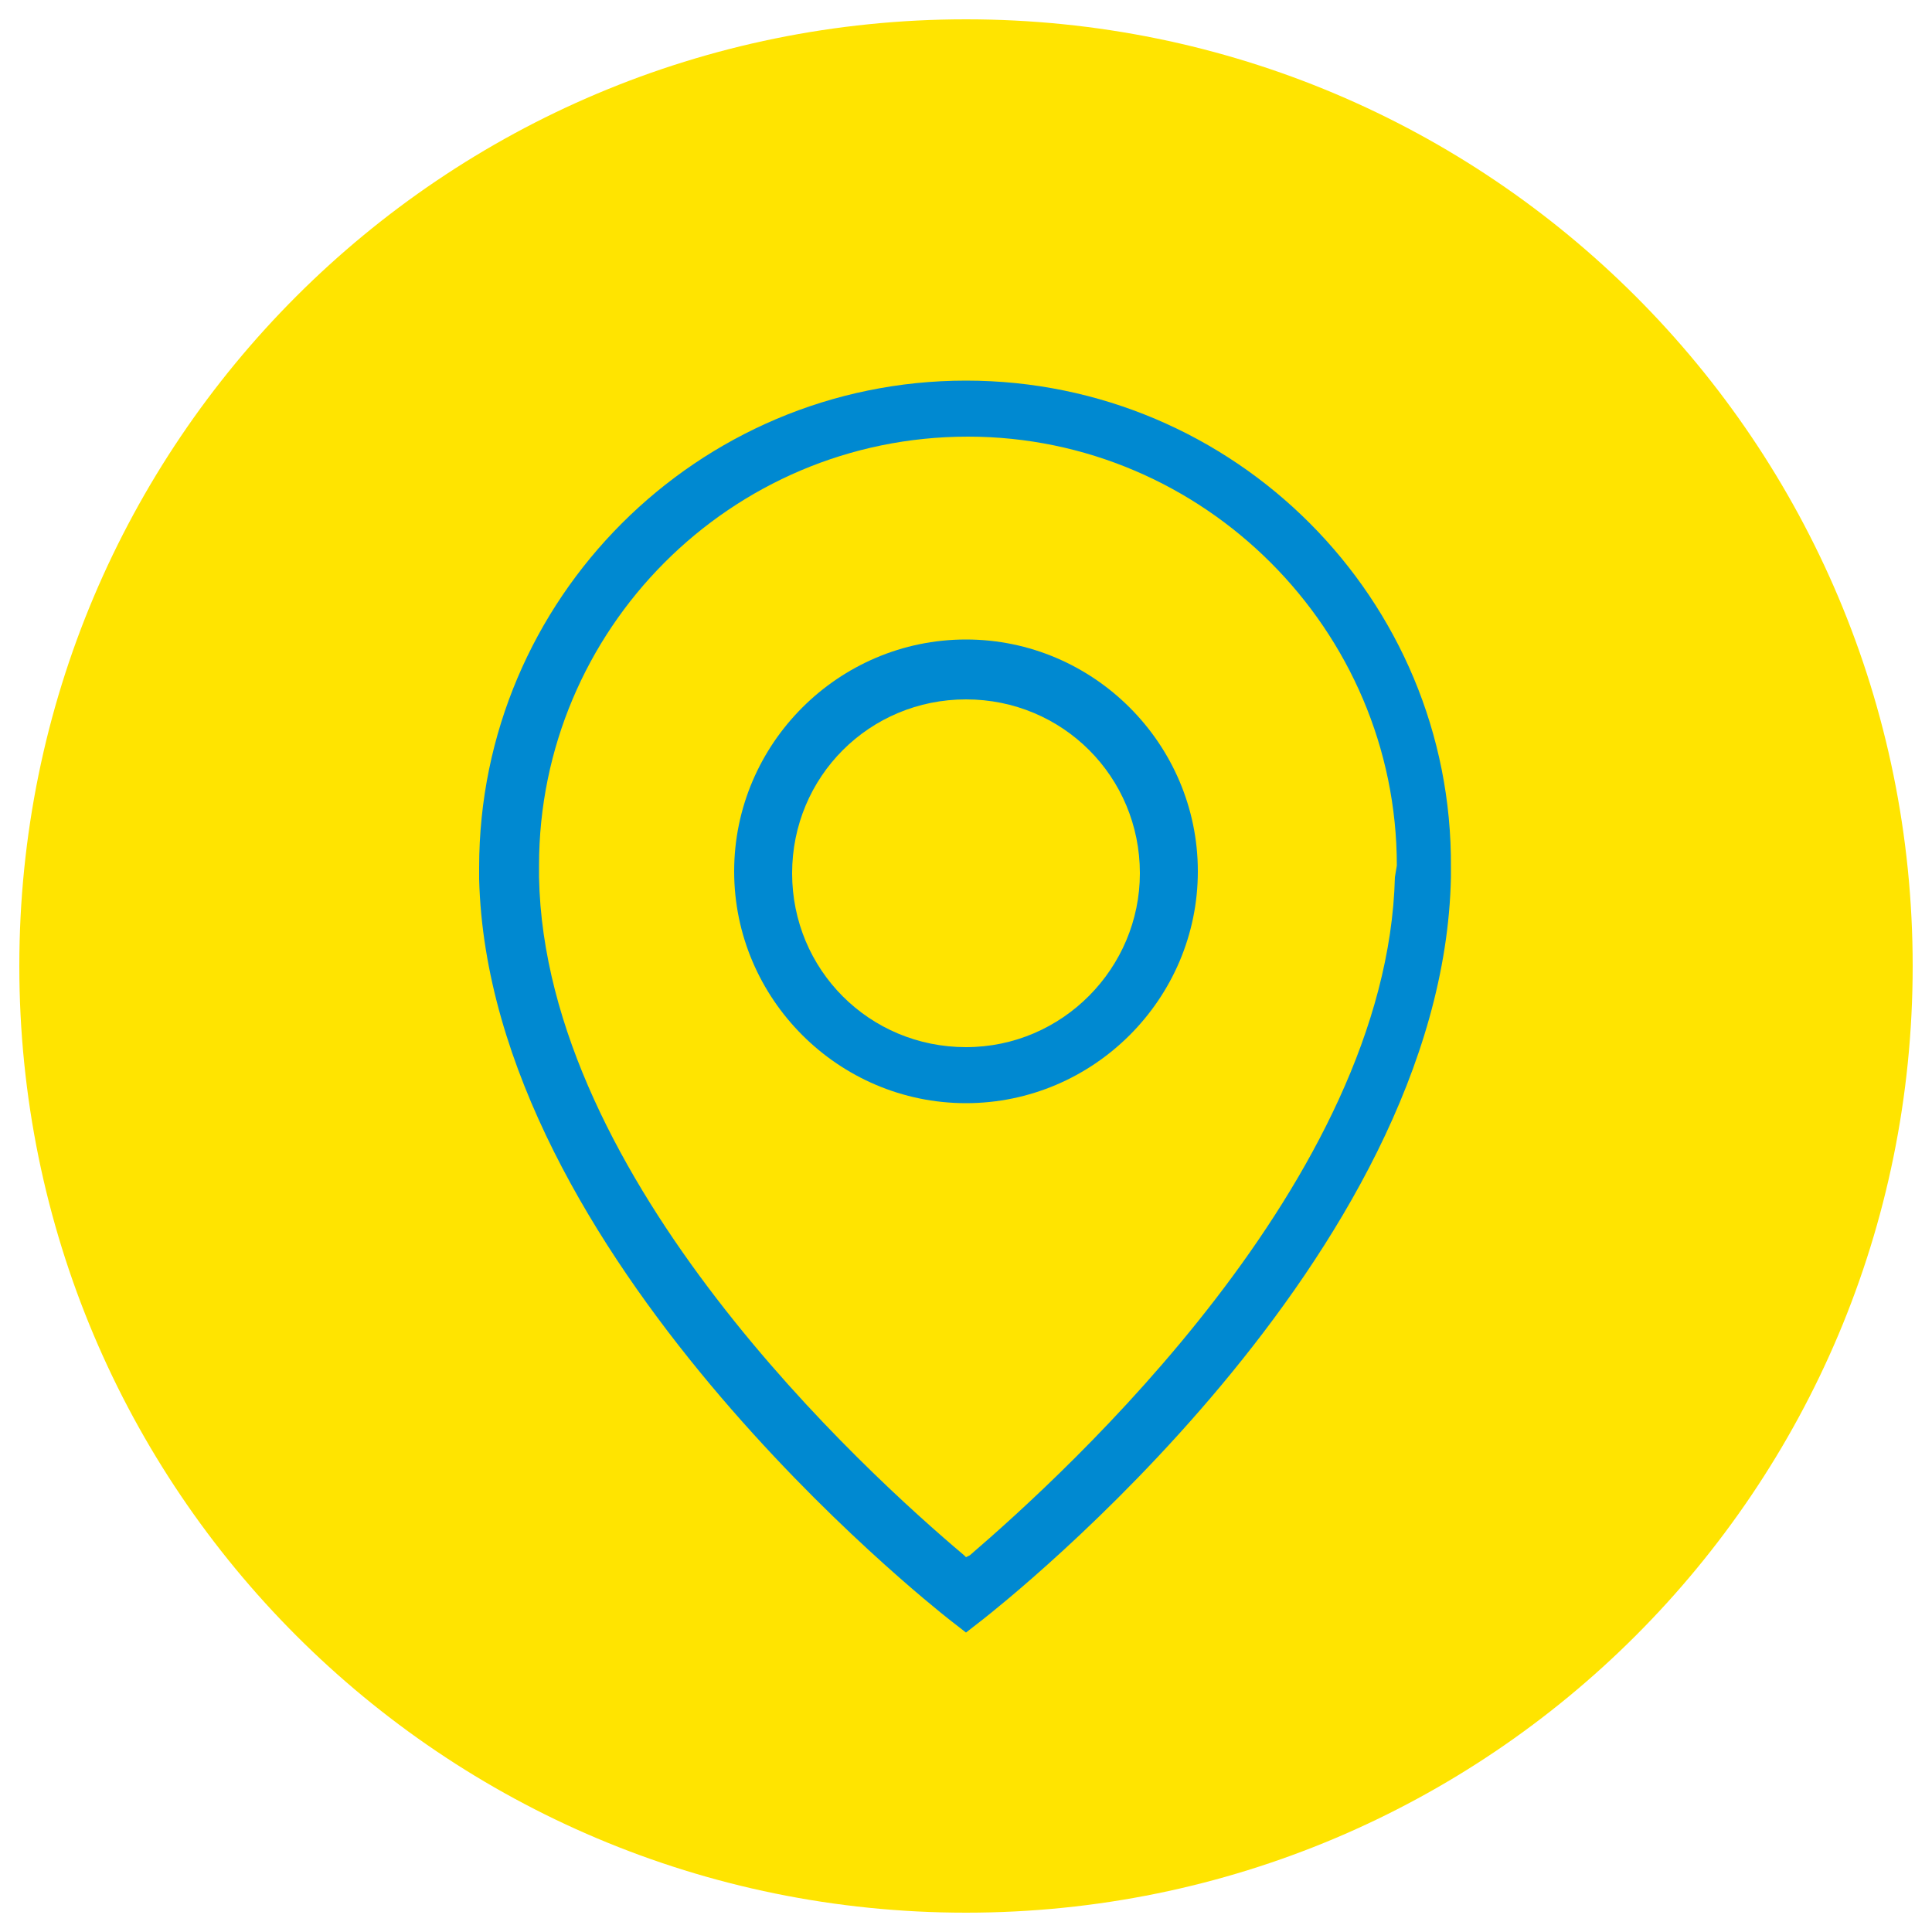
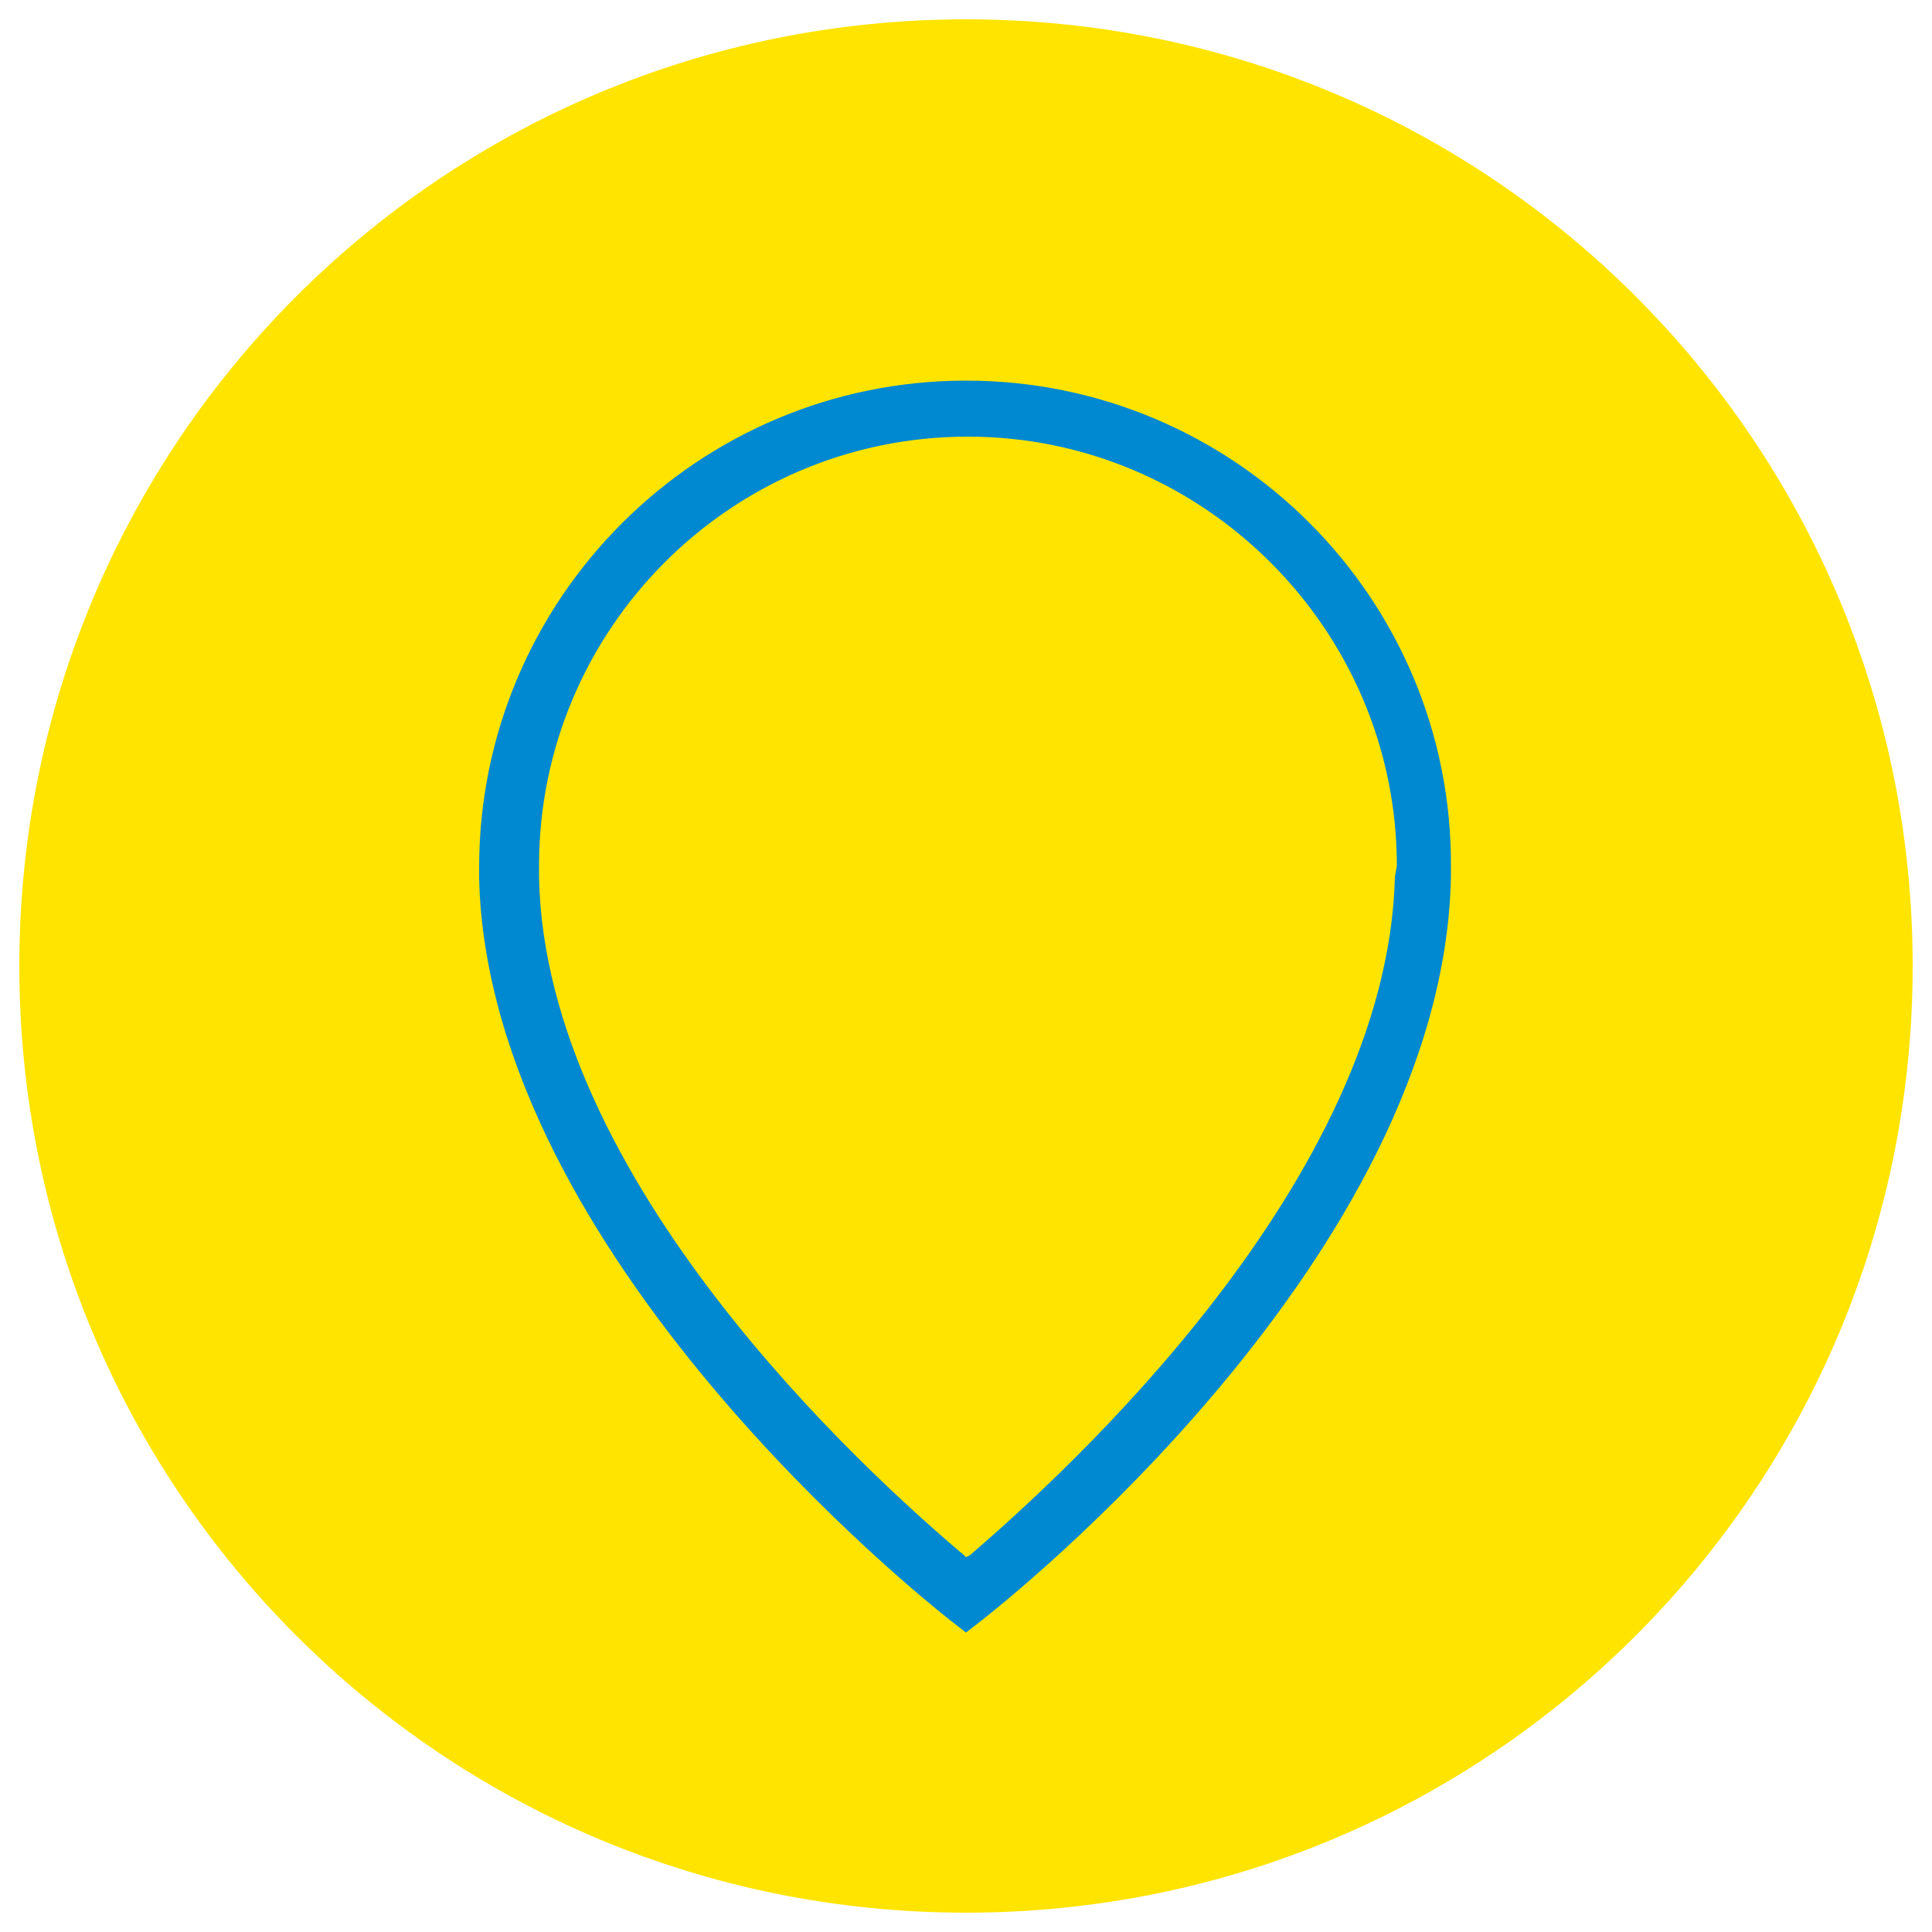
<svg xmlns="http://www.w3.org/2000/svg" xmlns:ns1="http://www.inkscape.org/namespaces/inkscape" xmlns:ns2="http://sodipodi.sourceforge.net/DTD/sodipodi-0.dtd" version="1.1" id="Ebene_1" ns1:version="1.0.2-2 (e86c870879, 2021-01-15)" ns2:docname="icon_weniger_verzoegerung.svg" x="0px" y="0px" width="100px" height="100px" viewBox="0 0 100 100" style="enable-background:new 0 0 100 100;" xml:space="preserve">
  <style type="text/css">
	.st0{fill:#FFE400;}
	.st1{fill:#0089D1;}
</style>
  <g id="g898">
</g>
  <g id="g900">
</g>
  <g id="g902">
</g>
  <g id="g904">
</g>
  <g id="g906">
</g>
  <g id="g908">
</g>
  <g id="g910">
</g>
  <g id="g912">
</g>
  <g id="g914">
</g>
  <g id="g916">
</g>
  <g id="g918">
</g>
  <g id="g920">
</g>
  <g id="g922">
</g>
  <g id="g924">
</g>
  <g id="g926">
</g>
  <path class="st0" d="M99,50c0,27.1-21.9,49-49,49S1,77.1,1,50C1,22.9,22.9,1,50,1S99,22.9,99,50" />
  <g>
-     <path class="st1" d="M50,33.1c-6.6,0-12,5.4-12,12c0,6.6,5.4,12,12,12c6.6,0,12-5.4,12-12C62,38.5,56.6,33.1,50,33.1z M50,54.2   c-5,0-9-4-9-9c0-5,4-9,9-9c5,0,9,4,9,9C59,50.1,55,54.2,50,54.2z" />
    <path class="st1" d="M50,19.7c-13.9,0-25.2,11.3-25.2,25.2l0,0.6C25.3,65,48.1,83,49.1,83.8l0.9,0.7l0.9-0.7   c1-0.8,23.8-18.7,24.2-38.4l0-0.5C75.2,31,63.9,19.7,50,19.7z M72.2,45.4c-0.4,15.7-17,30.8-22,35.1L50,80.6l-0.1-0.1   c-5.1-4.3-21.7-19.4-22-35.1l0-0.6c0-12.2,9.9-22.2,22.2-22.2c12.2,0,22.2,10,22.2,22.2L72.2,45.4z" />
  </g>
</svg>